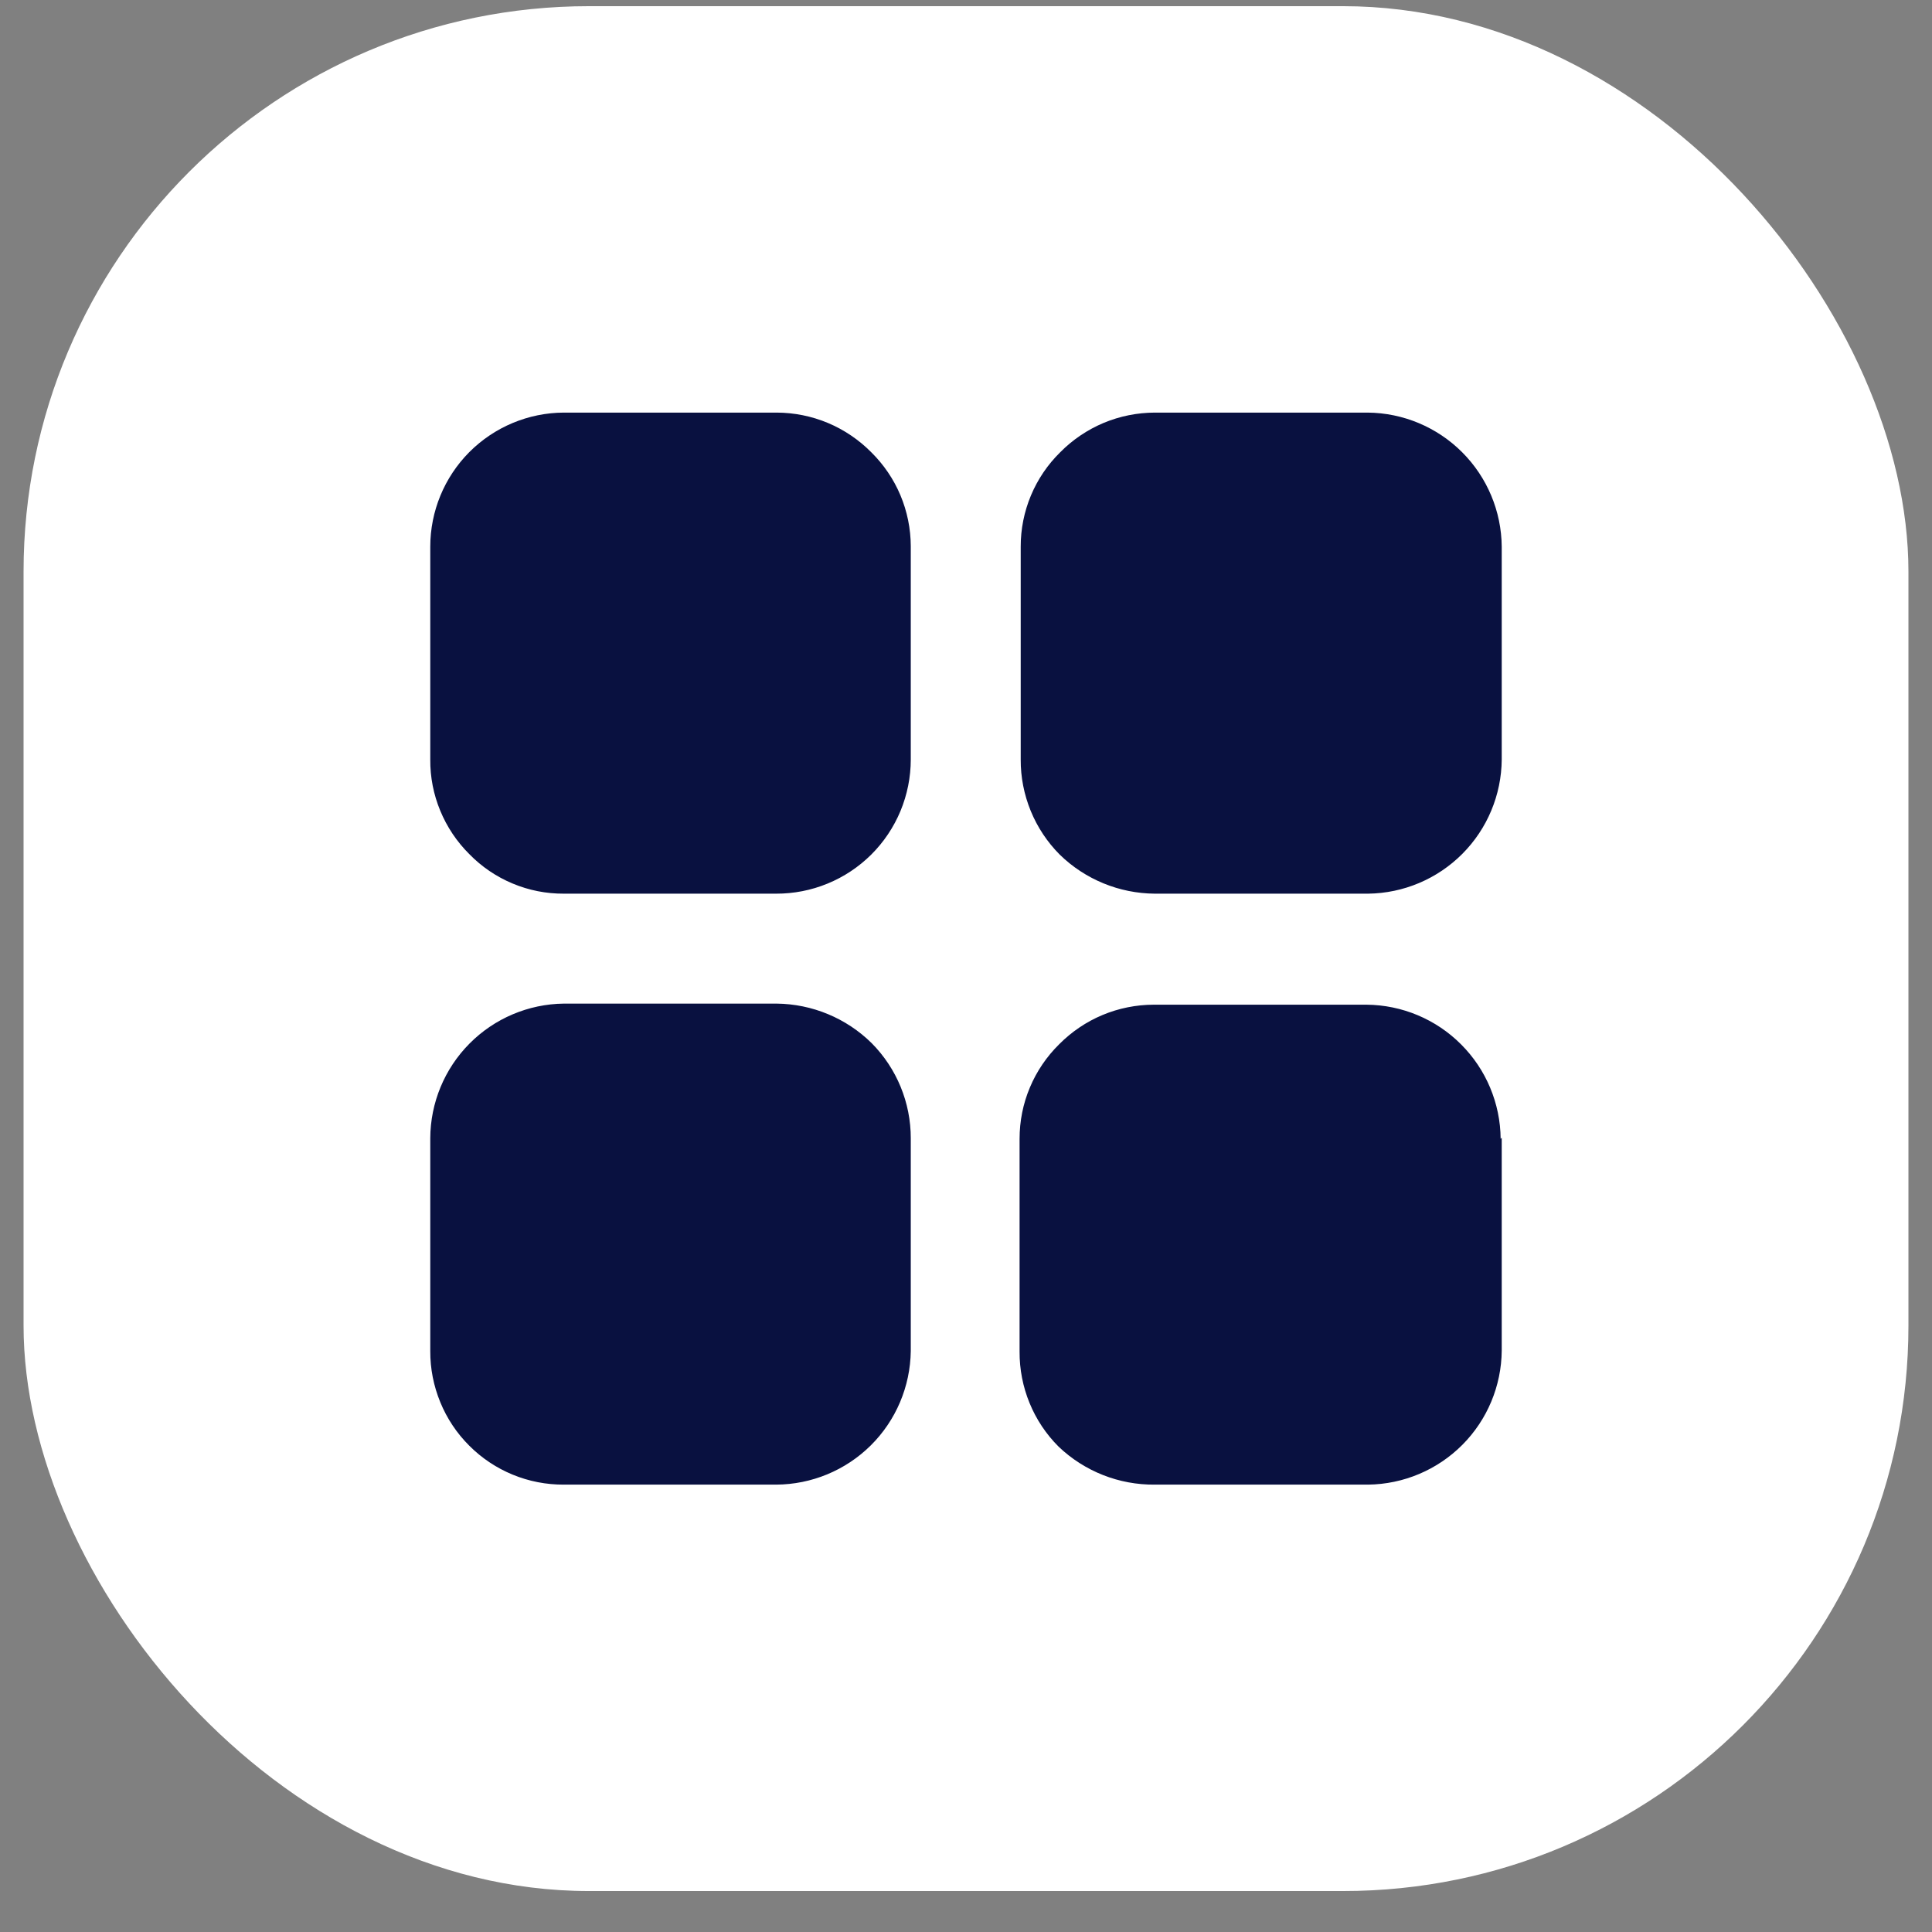
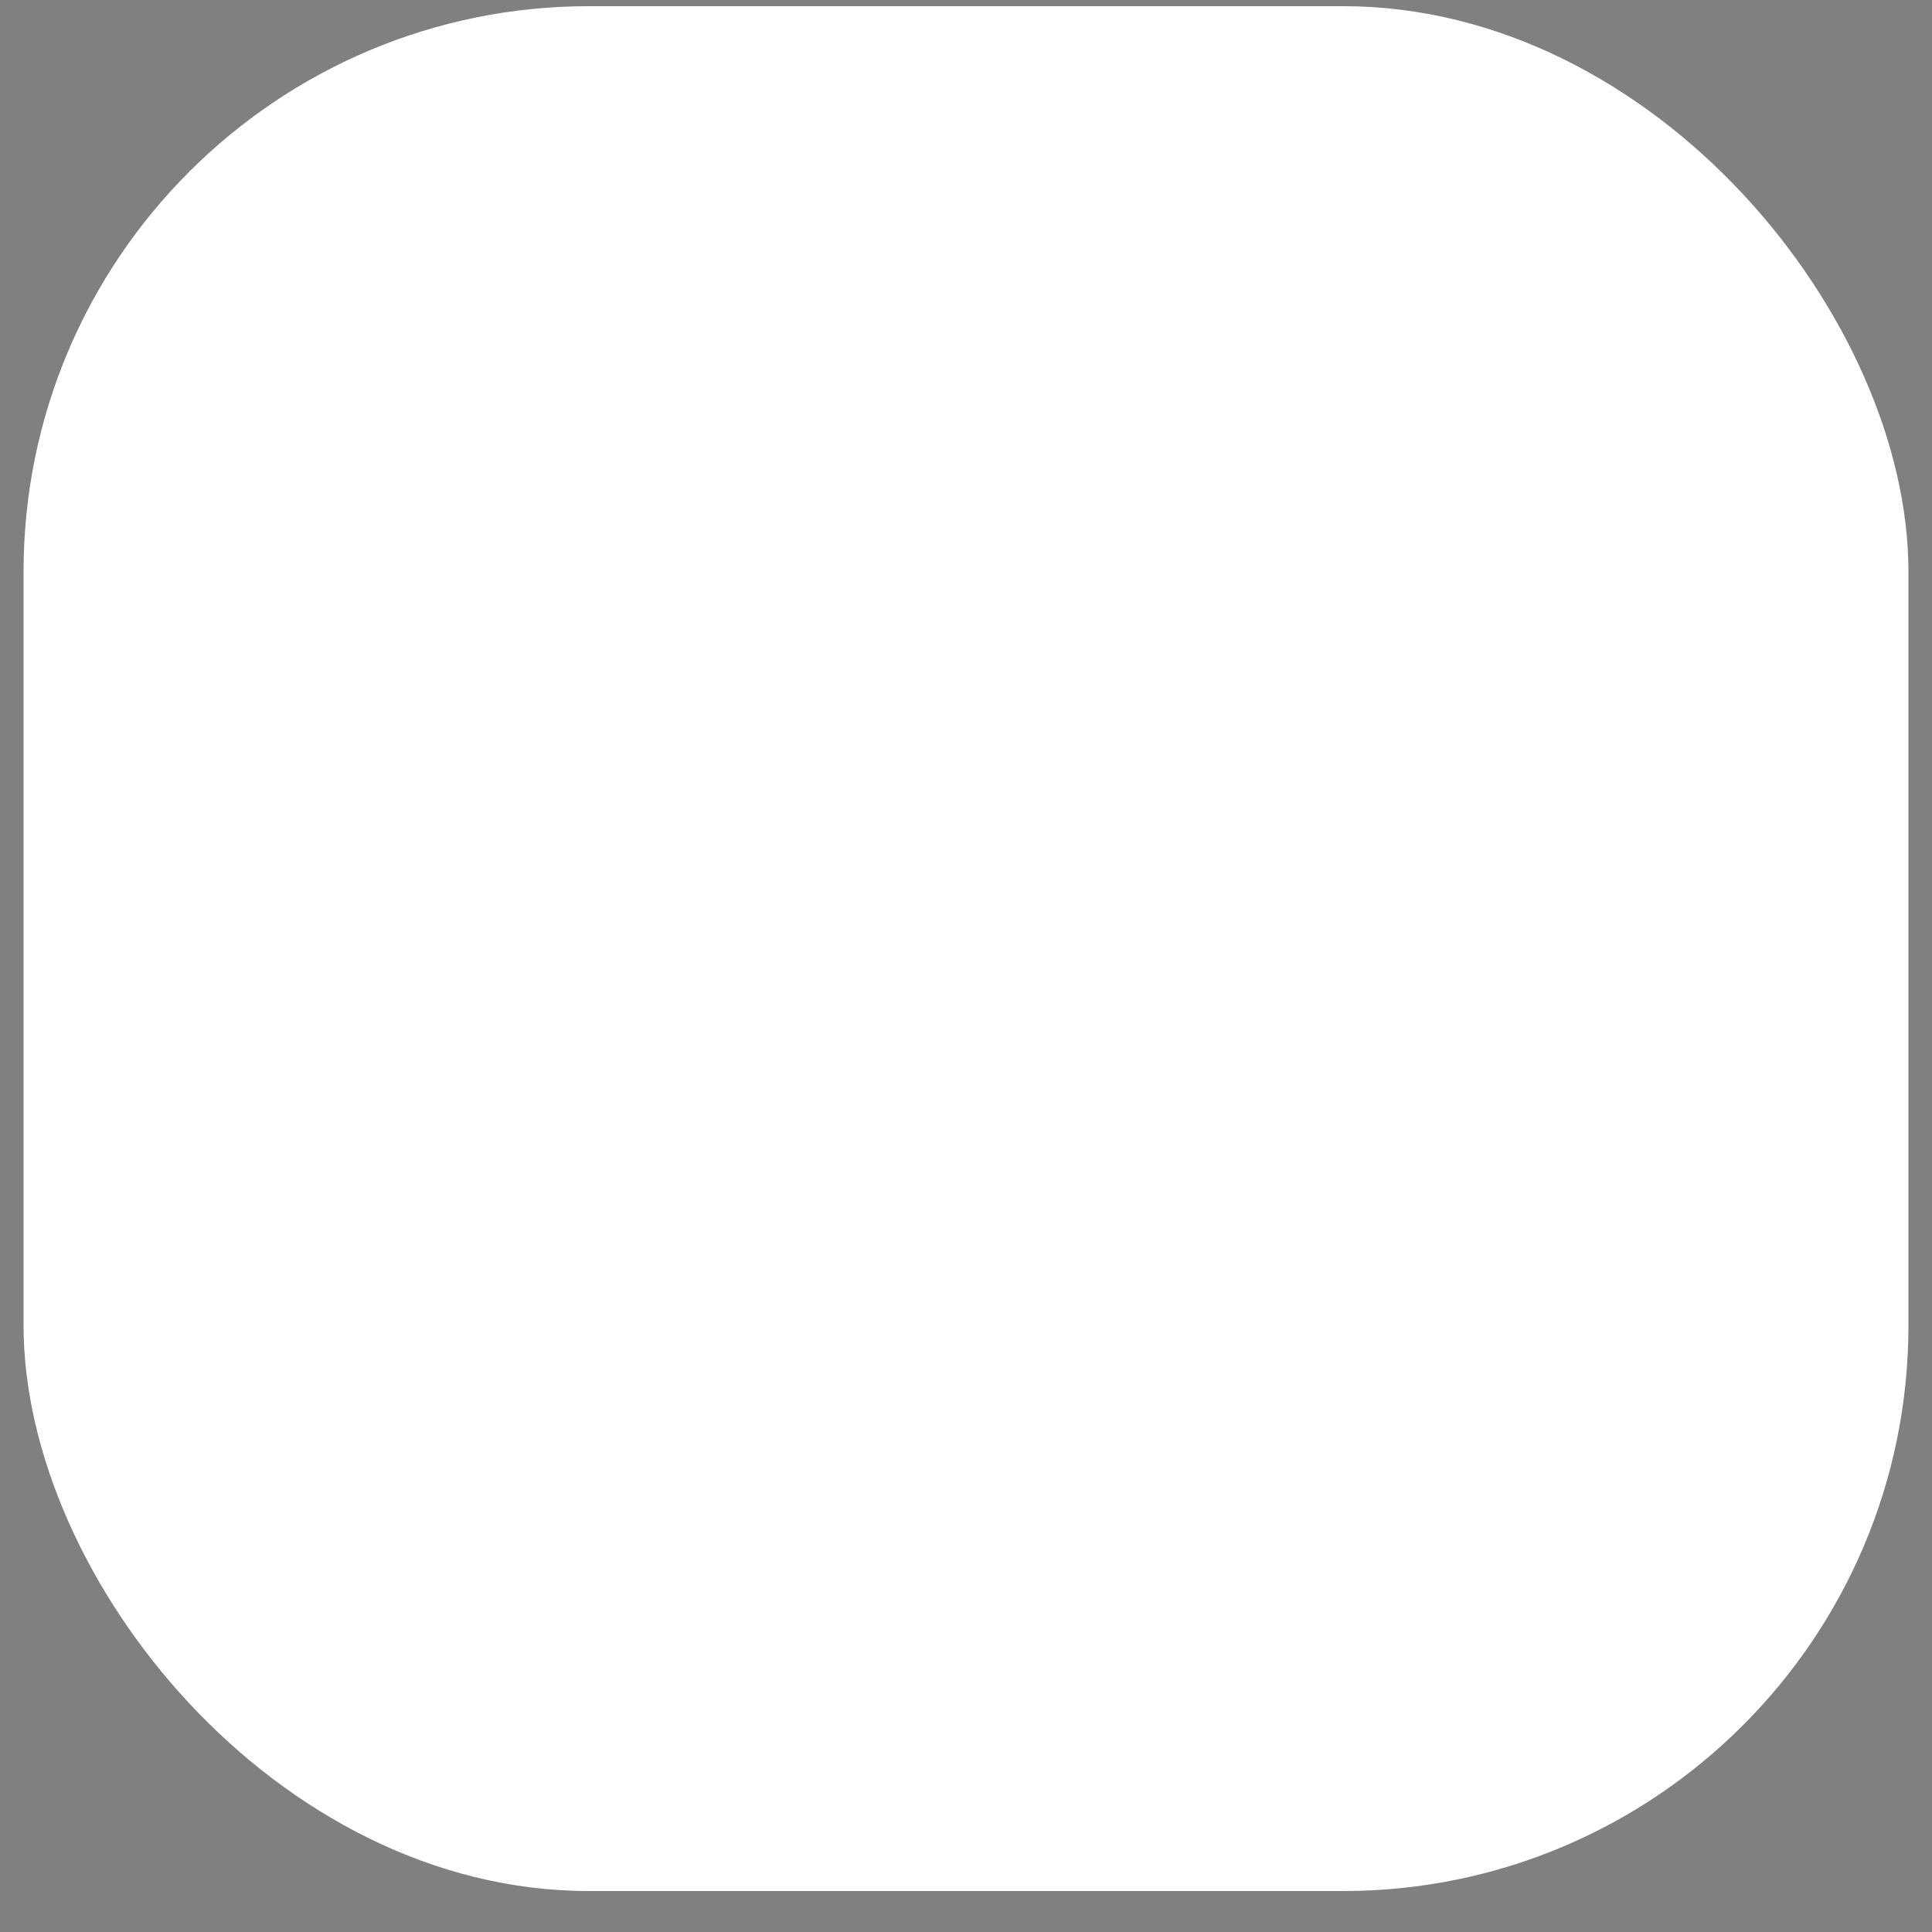
<svg xmlns="http://www.w3.org/2000/svg" width="41" height="41" viewBox="0 0 41 41" fill="none">
  <rect x="0" y="0" width="41" height="41" fill="#808080" stroke="none" />
  <rect x="0.5" y="0.131" width="40" height="40" rx="12" fill="white" />
-   <path d="M19.328 11.591V16.118C19.328 16.493 19.253 16.864 19.11 17.21C18.966 17.556 18.755 17.871 18.49 18.135C18.224 18.399 17.909 18.609 17.562 18.751C17.215 18.894 16.844 18.966 16.469 18.965H11.966C11.592 18.967 11.222 18.894 10.877 18.749C10.532 18.605 10.22 18.393 9.959 18.125C9.694 17.862 9.485 17.549 9.343 17.205C9.2 16.86 9.128 16.491 9.131 16.118V11.603C9.131 10.85 9.429 10.128 9.96 9.594C10.492 9.061 11.213 8.759 11.966 8.756H16.481C16.854 8.757 17.224 8.831 17.568 8.975C17.913 9.12 18.225 9.331 18.488 9.596C18.753 9.857 18.964 10.167 19.108 10.509C19.252 10.852 19.327 11.22 19.328 11.591ZM31.869 11.603V16.118C31.863 16.869 31.563 17.588 31.033 18.12C30.503 18.652 29.785 18.956 29.034 18.965H24.508C23.753 18.96 23.029 18.663 22.489 18.136C22.225 17.871 22.016 17.556 21.874 17.21C21.732 16.863 21.659 16.492 21.661 16.118V11.603C21.66 11.229 21.734 10.859 21.878 10.515C22.022 10.17 22.234 9.858 22.501 9.596C22.763 9.331 23.076 9.12 23.42 8.975C23.765 8.831 24.134 8.757 24.508 8.756H29.023C29.776 8.762 30.496 9.064 31.029 9.597C31.561 10.129 31.863 10.85 31.869 11.603ZM31.869 24.145V28.66C31.863 29.411 31.563 30.13 31.033 30.662C30.503 31.194 29.785 31.497 29.034 31.506H24.508C23.748 31.514 23.016 31.225 22.466 30.701C22.201 30.437 21.991 30.122 21.849 29.775C21.707 29.429 21.635 29.058 21.637 28.683V24.168C21.637 23.794 21.71 23.424 21.855 23.08C21.999 22.735 22.211 22.423 22.477 22.161C22.74 21.896 23.052 21.684 23.397 21.54C23.741 21.396 24.111 21.322 24.484 21.321H28.999C29.752 21.327 30.473 21.629 31.005 22.162C31.538 22.694 31.84 23.415 31.846 24.168L31.869 24.145ZM19.328 24.156V28.671C19.318 29.424 19.014 30.144 18.479 30.674C17.944 31.204 17.222 31.503 16.469 31.506H11.966C11.593 31.508 11.224 31.436 10.879 31.294C10.534 31.152 10.221 30.943 9.958 30.679C9.694 30.416 9.485 30.103 9.344 29.758C9.202 29.413 9.129 29.044 9.131 28.671V24.156C9.134 23.403 9.433 22.681 9.963 22.147C10.493 21.612 11.213 21.307 11.966 21.298H16.481C17.237 21.306 17.961 21.607 18.499 22.138C19.031 22.675 19.329 23.401 19.328 24.156Z" fill="#091140" />
</svg>